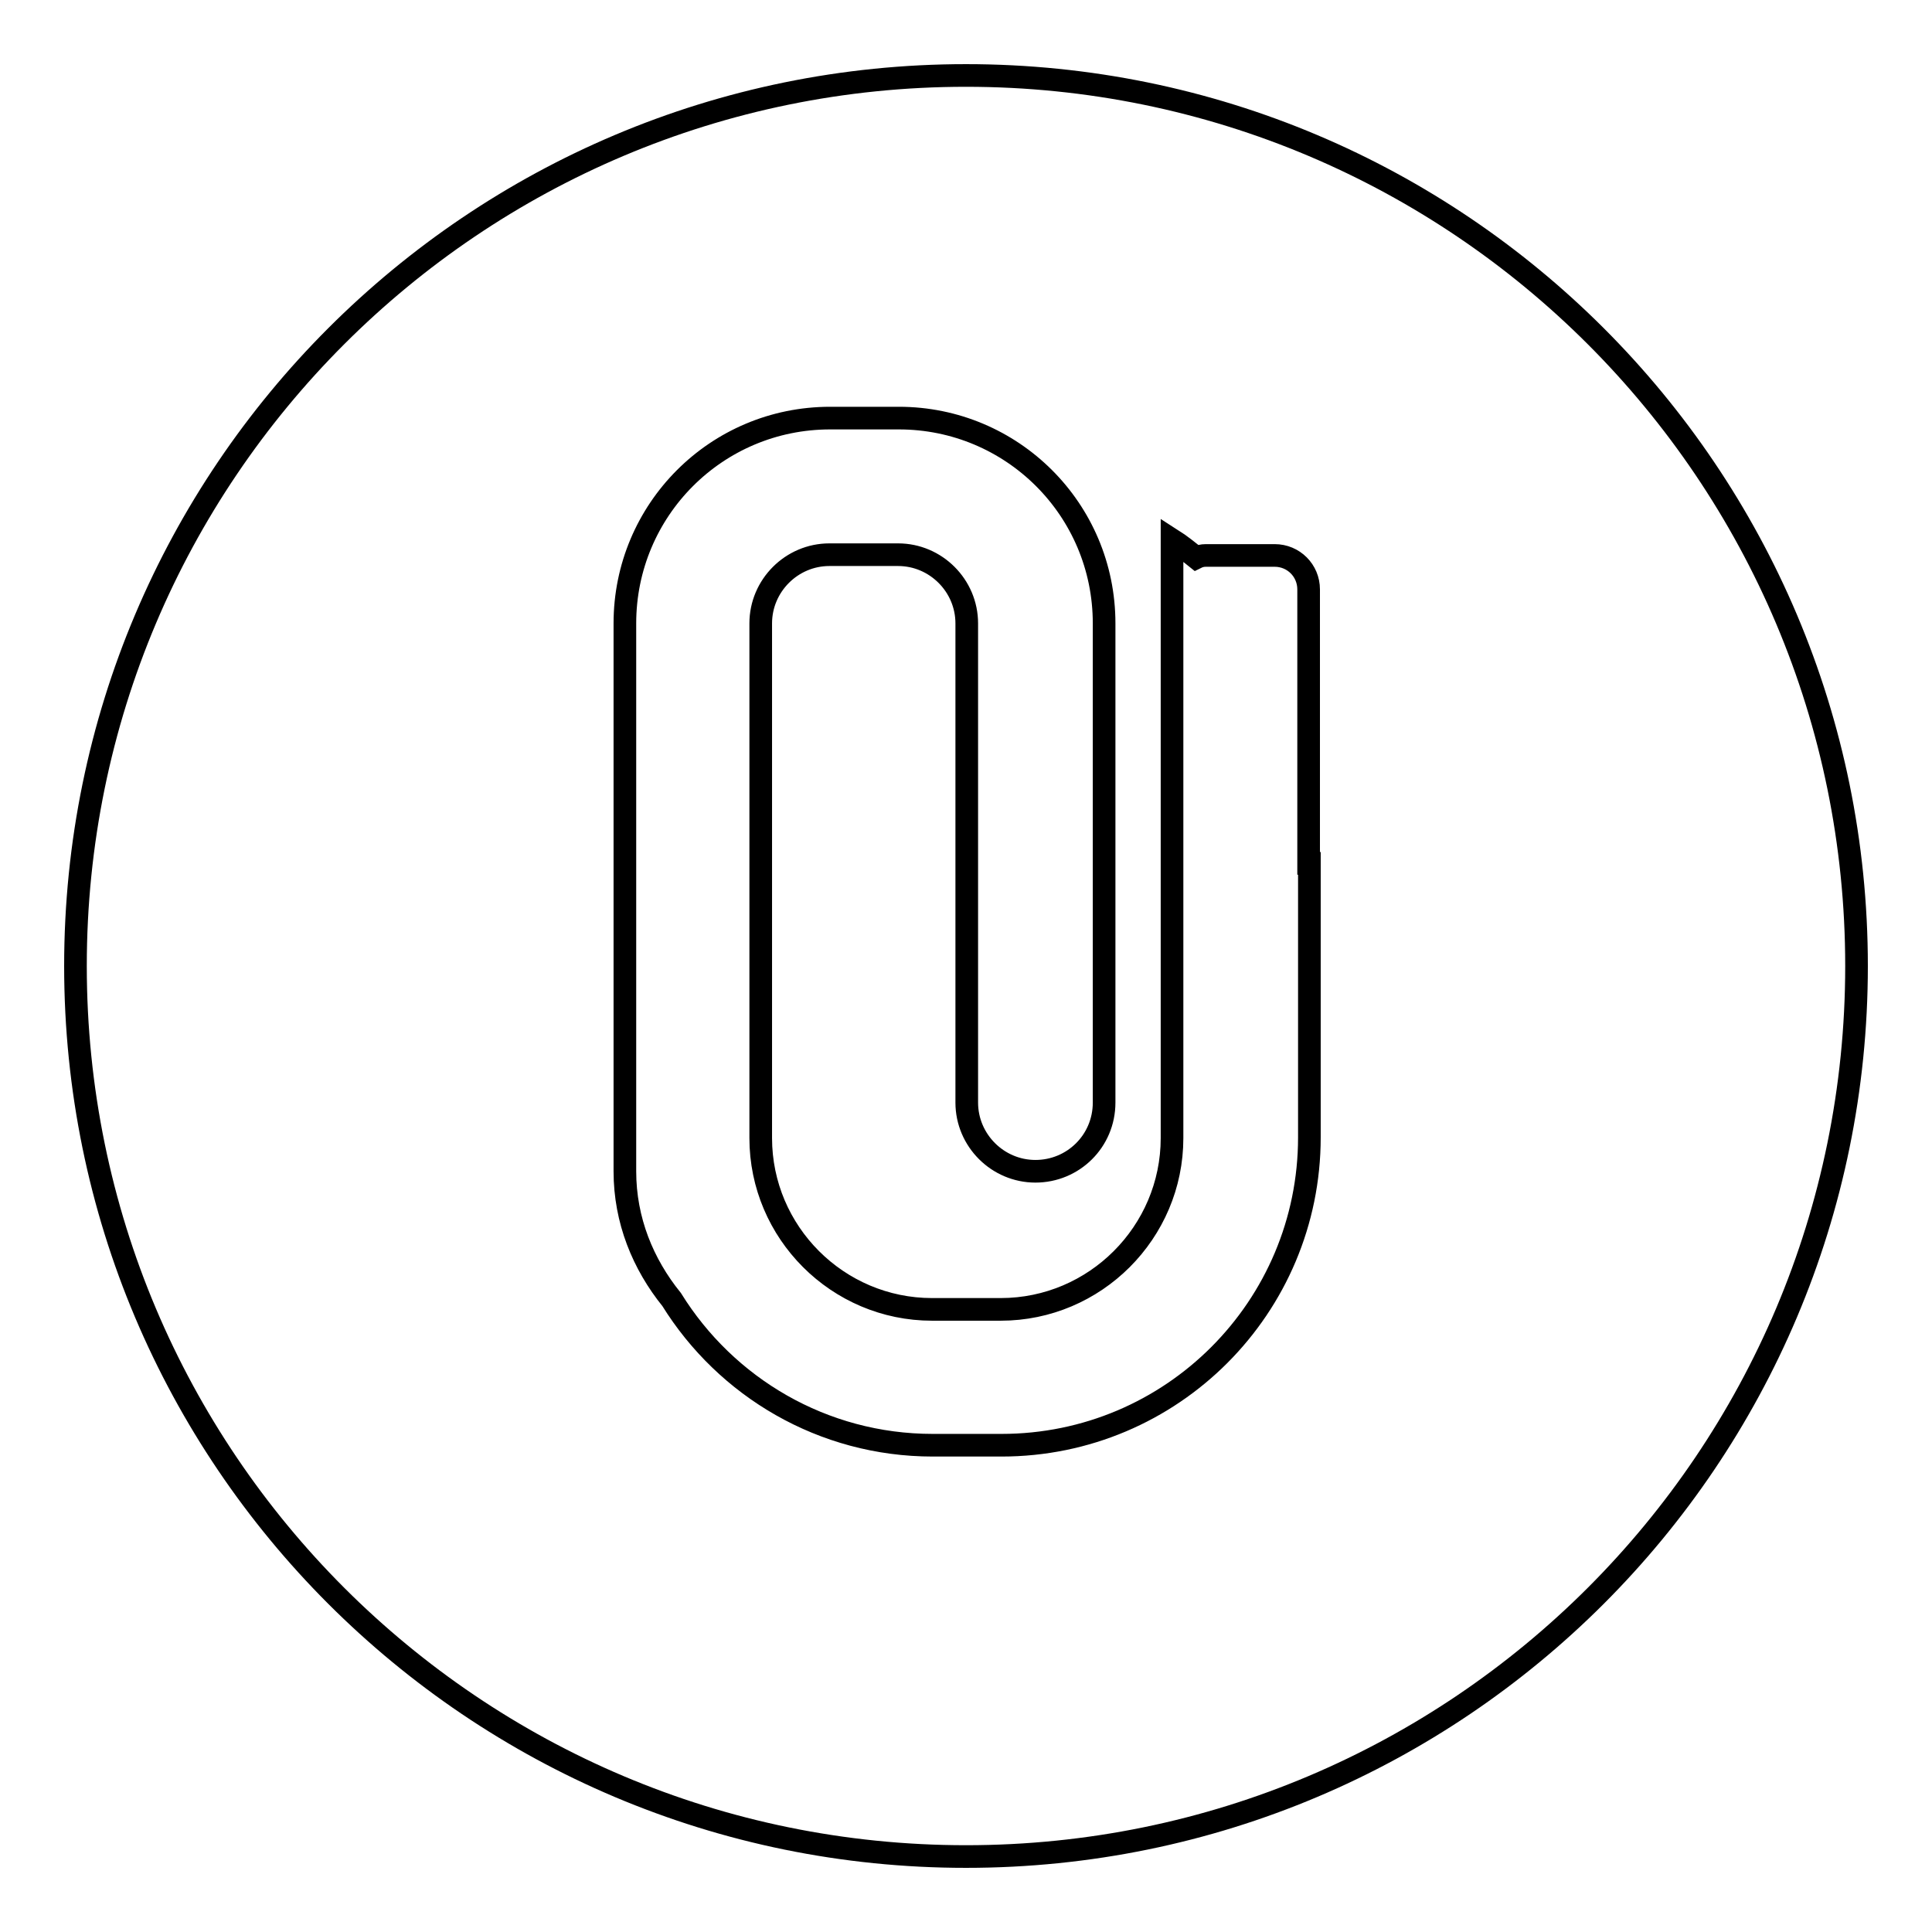
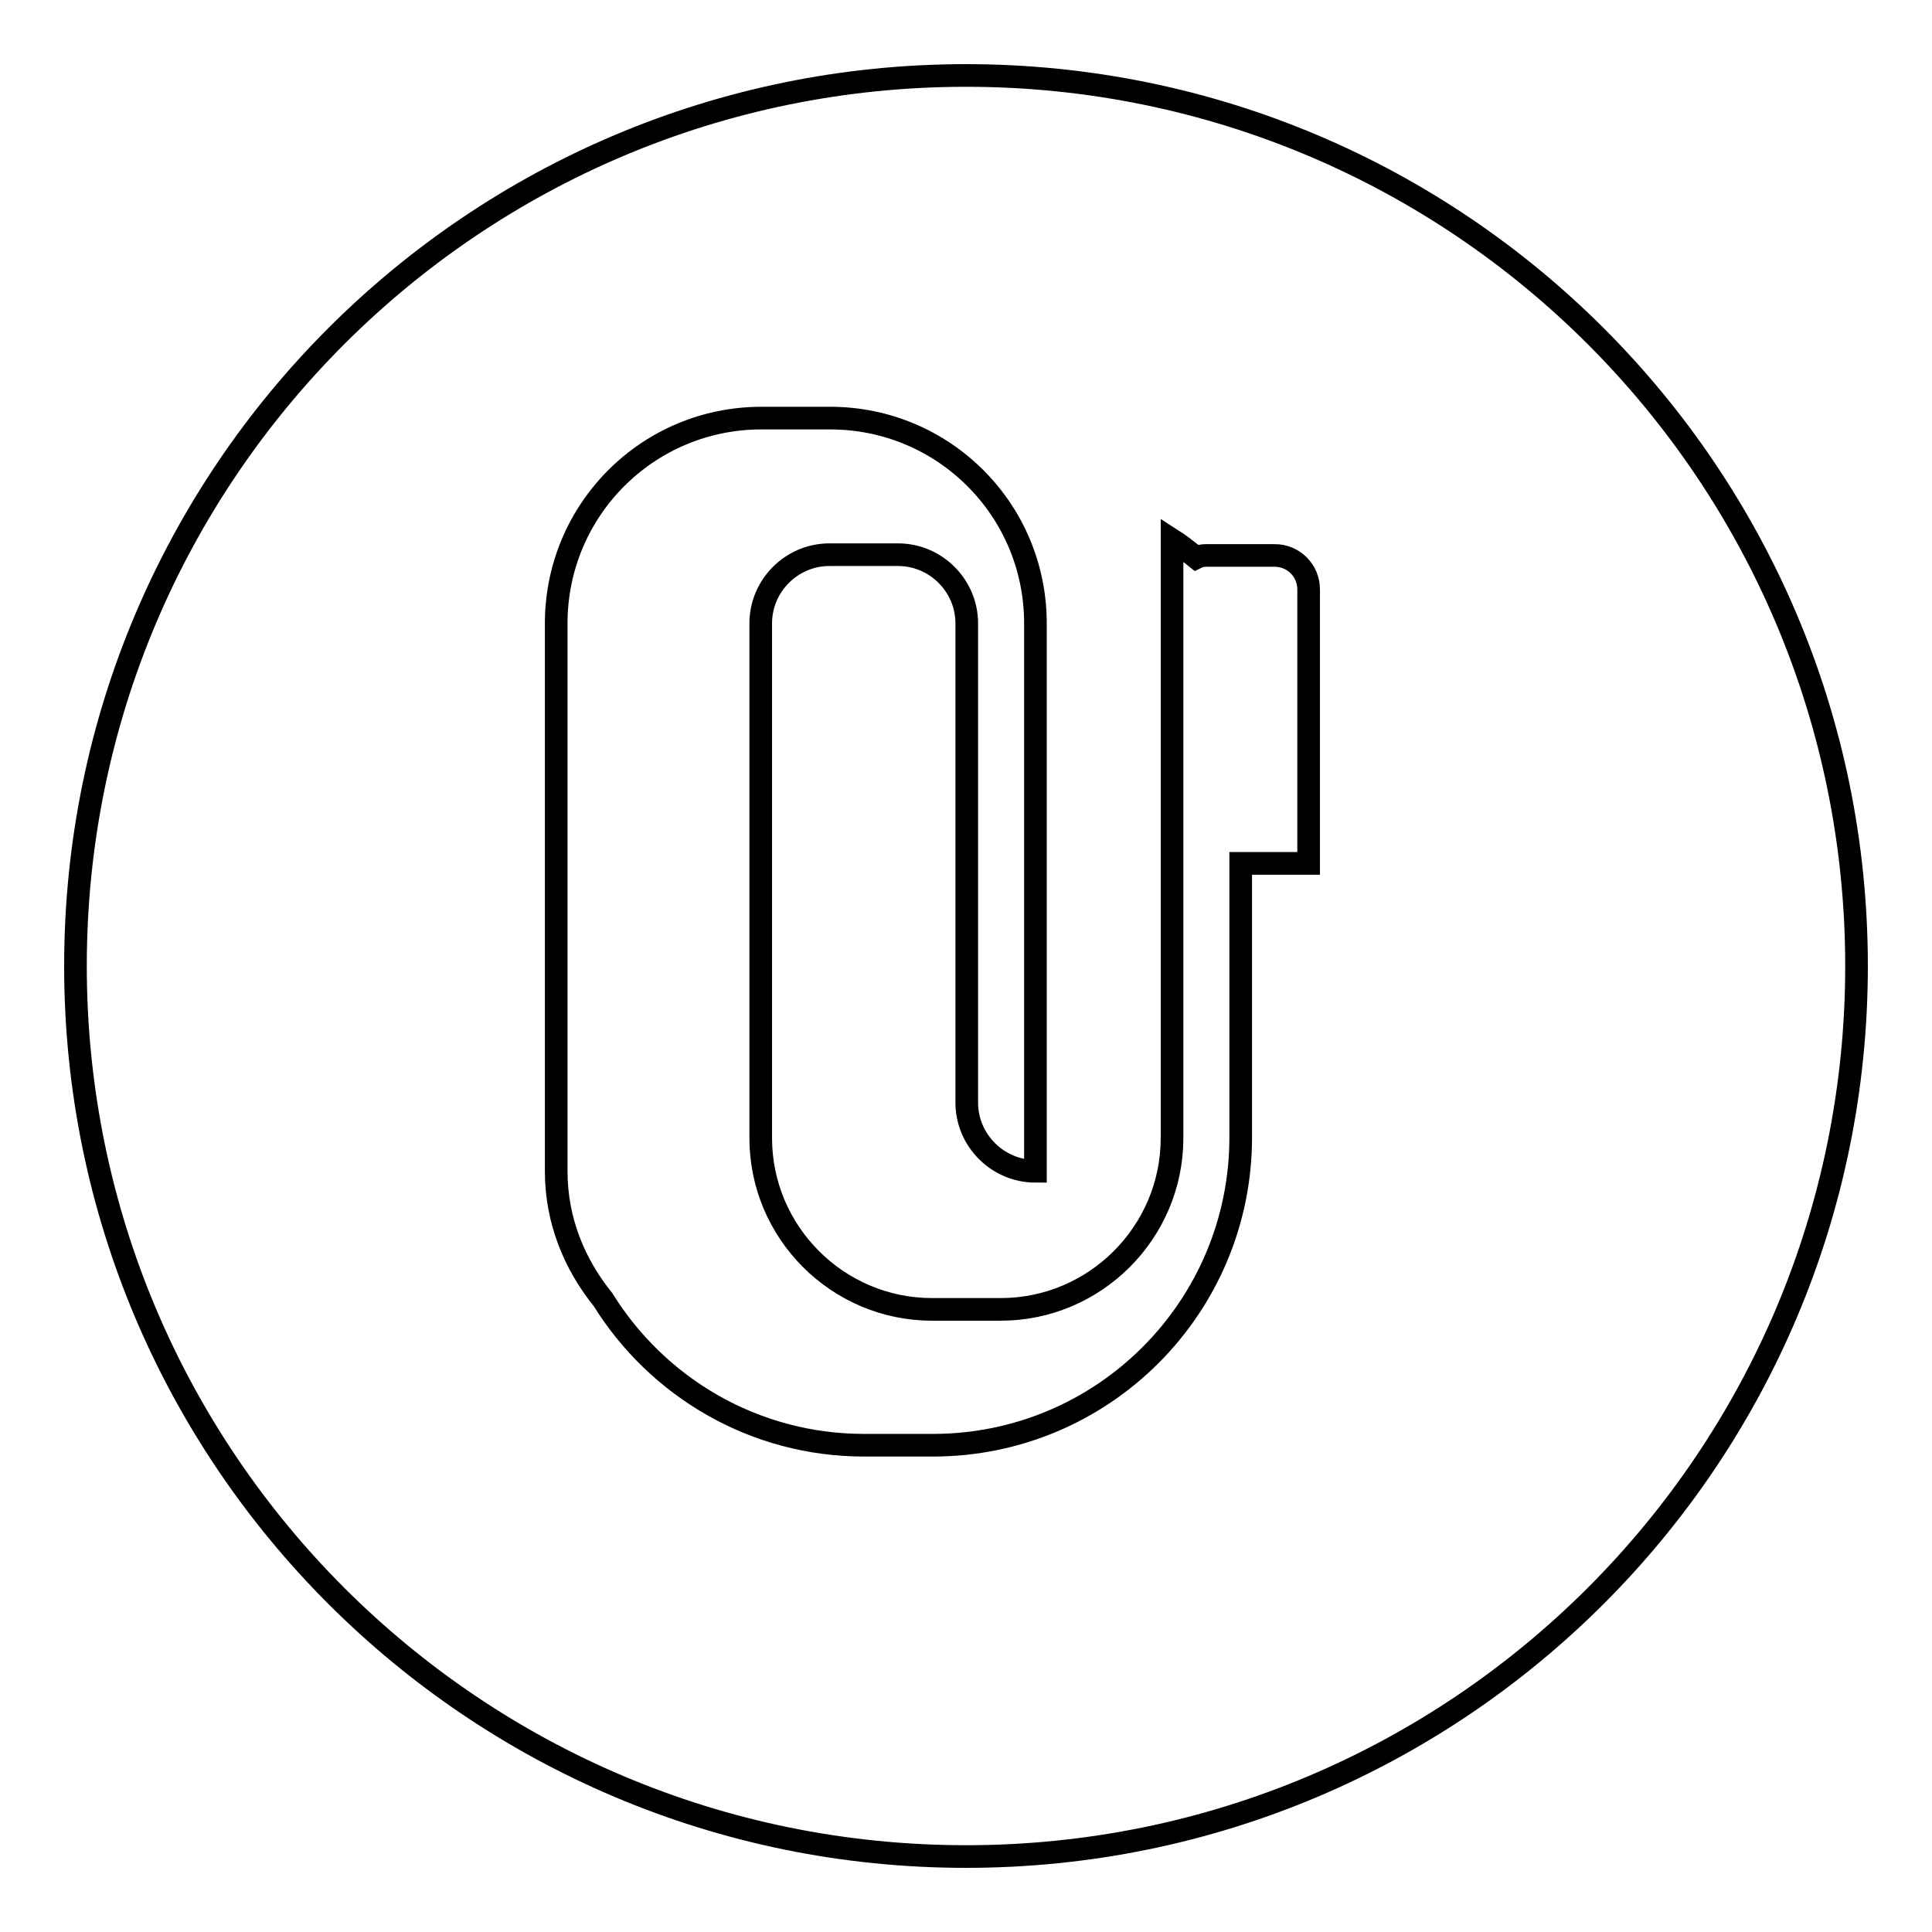
<svg xmlns="http://www.w3.org/2000/svg" version="1.1" x="0px" y="0px" viewBox="0 0 256 256" enable-background="new 0 0 256 256" xml:space="preserve">
  <g>
    <g>
-       <path stroke-width="3" fill-opacity="0" stroke="#000000" d="M128,246c-65.2,0-118-52.8-118-118C10,62.8,62.8,10,128,10c65.2,0,118,52.8,118,118C246,193.2,193.2,246,128,246z M173.4,114.4v-9.1V78.1c0-2.5-2-4.5-4.5-4.5h-9.1c-0.5,0-0.9,0.1-1.3,0.3c-1-0.8-2.1-1.7-3.2-2.4v6.7v36.3v36.3c0,12.5-10.2,22.7-22.7,22.7H128h-4.5c-12.5,0-22.7-10.2-22.7-22.7V82.6c0-5,4.1-9.1,9.1-9.1h9.1c5,0,9.1,4.1,9.1,9.1v63.5c0,5,4.1,9.1,9.1,9.1c5,0,9.1-4,9.1-9.1V82.6c0-15.1-12.2-27.2-27.2-27.2h-9.1c-15.1,0-27.2,12.2-27.2,27.2v22.7v45.4v4.5c0,6.5,2.4,12.3,6.2,17c7.2,11.6,20,19.3,34.6,19.3h9.1c22.6,0,40.8-18.3,40.8-40.8V114.4z" />
+       <path stroke-width="3" fill-opacity="0" stroke="#000000" d="M128,246c-65.2,0-118-52.8-118-118C10,62.8,62.8,10,128,10c65.2,0,118,52.8,118,118C246,193.2,193.2,246,128,246z M173.4,114.4v-9.1V78.1c0-2.5-2-4.5-4.5-4.5h-9.1c-0.5,0-0.9,0.1-1.3,0.3c-1-0.8-2.1-1.7-3.2-2.4v6.7v36.3v36.3c0,12.5-10.2,22.7-22.7,22.7H128h-4.5c-12.5,0-22.7-10.2-22.7-22.7V82.6c0-5,4.1-9.1,9.1-9.1h9.1c5,0,9.1,4.1,9.1,9.1v63.5c0,5,4.1,9.1,9.1,9.1V82.6c0-15.1-12.2-27.2-27.2-27.2h-9.1c-15.1,0-27.2,12.2-27.2,27.2v22.7v45.4v4.5c0,6.5,2.4,12.3,6.2,17c7.2,11.6,20,19.3,34.6,19.3h9.1c22.6,0,40.8-18.3,40.8-40.8V114.4z" />
    </g>
  </g>
</svg>